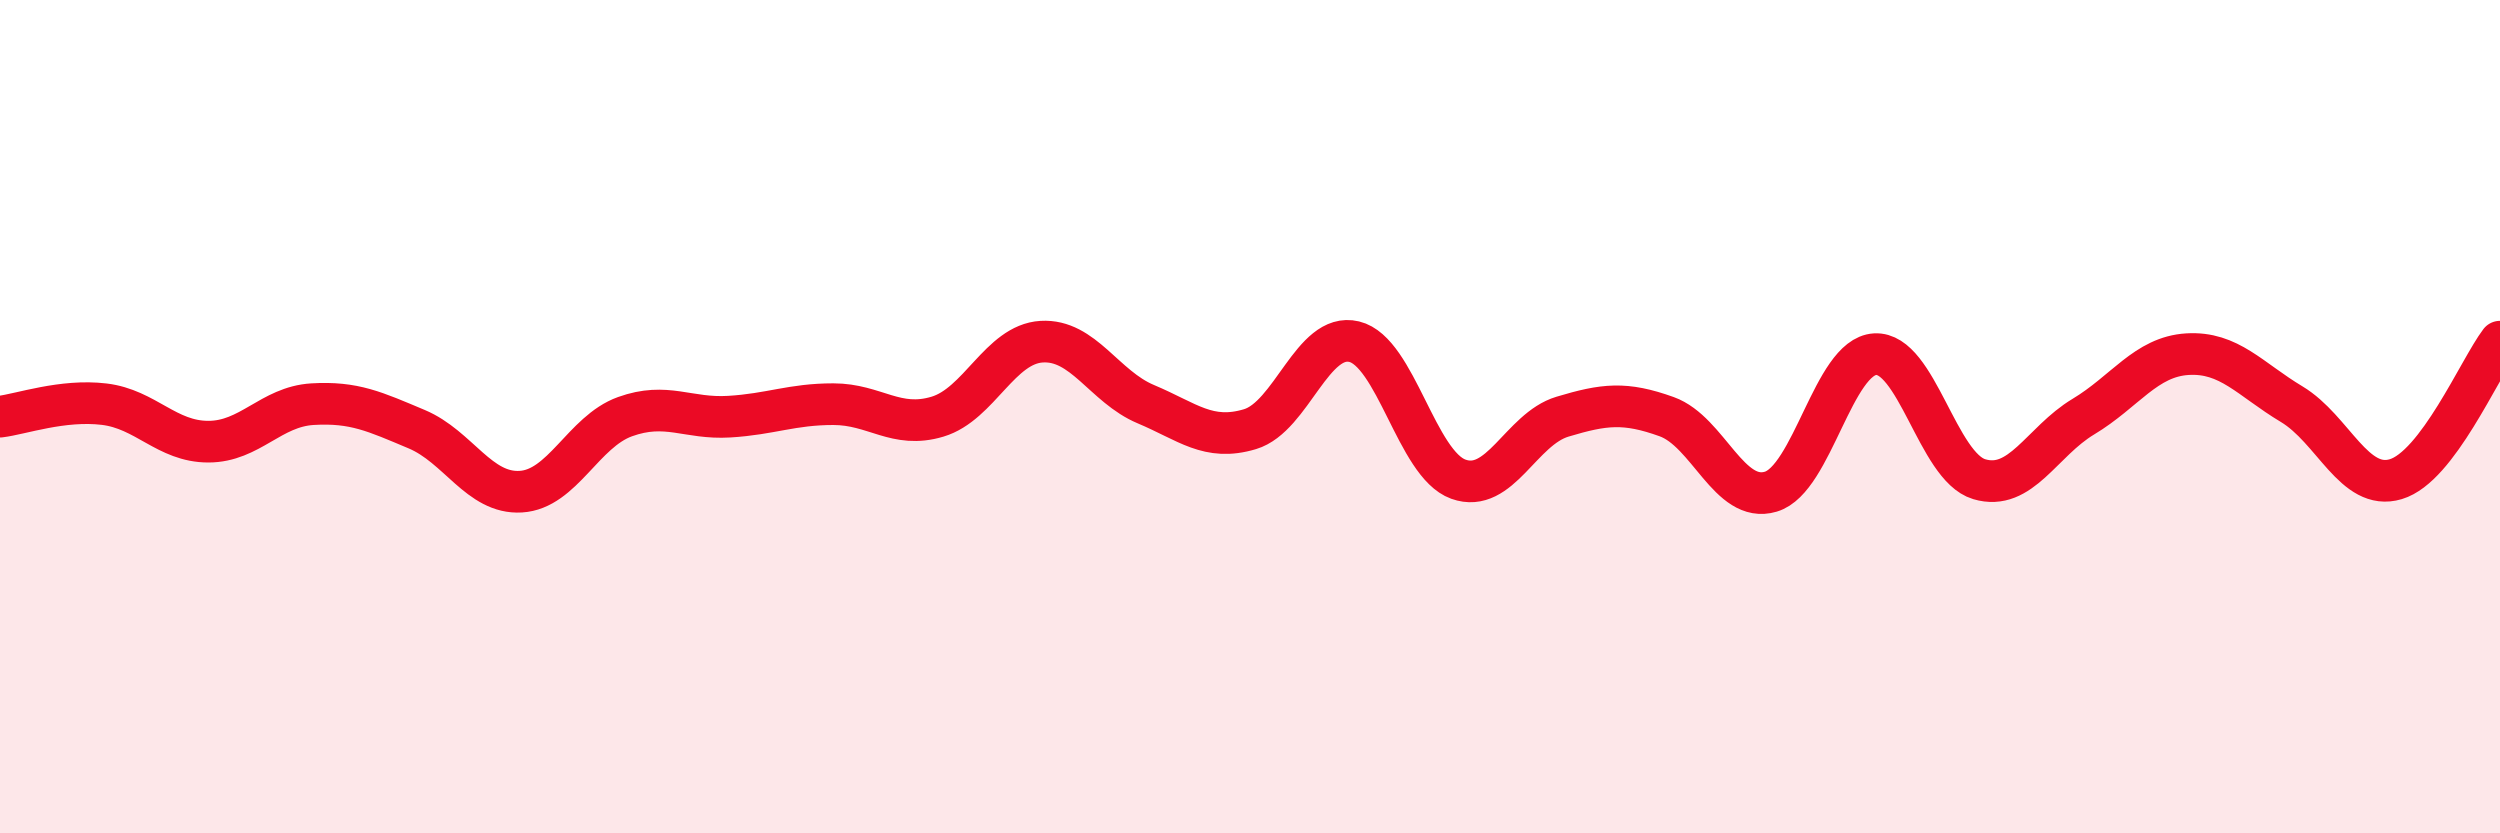
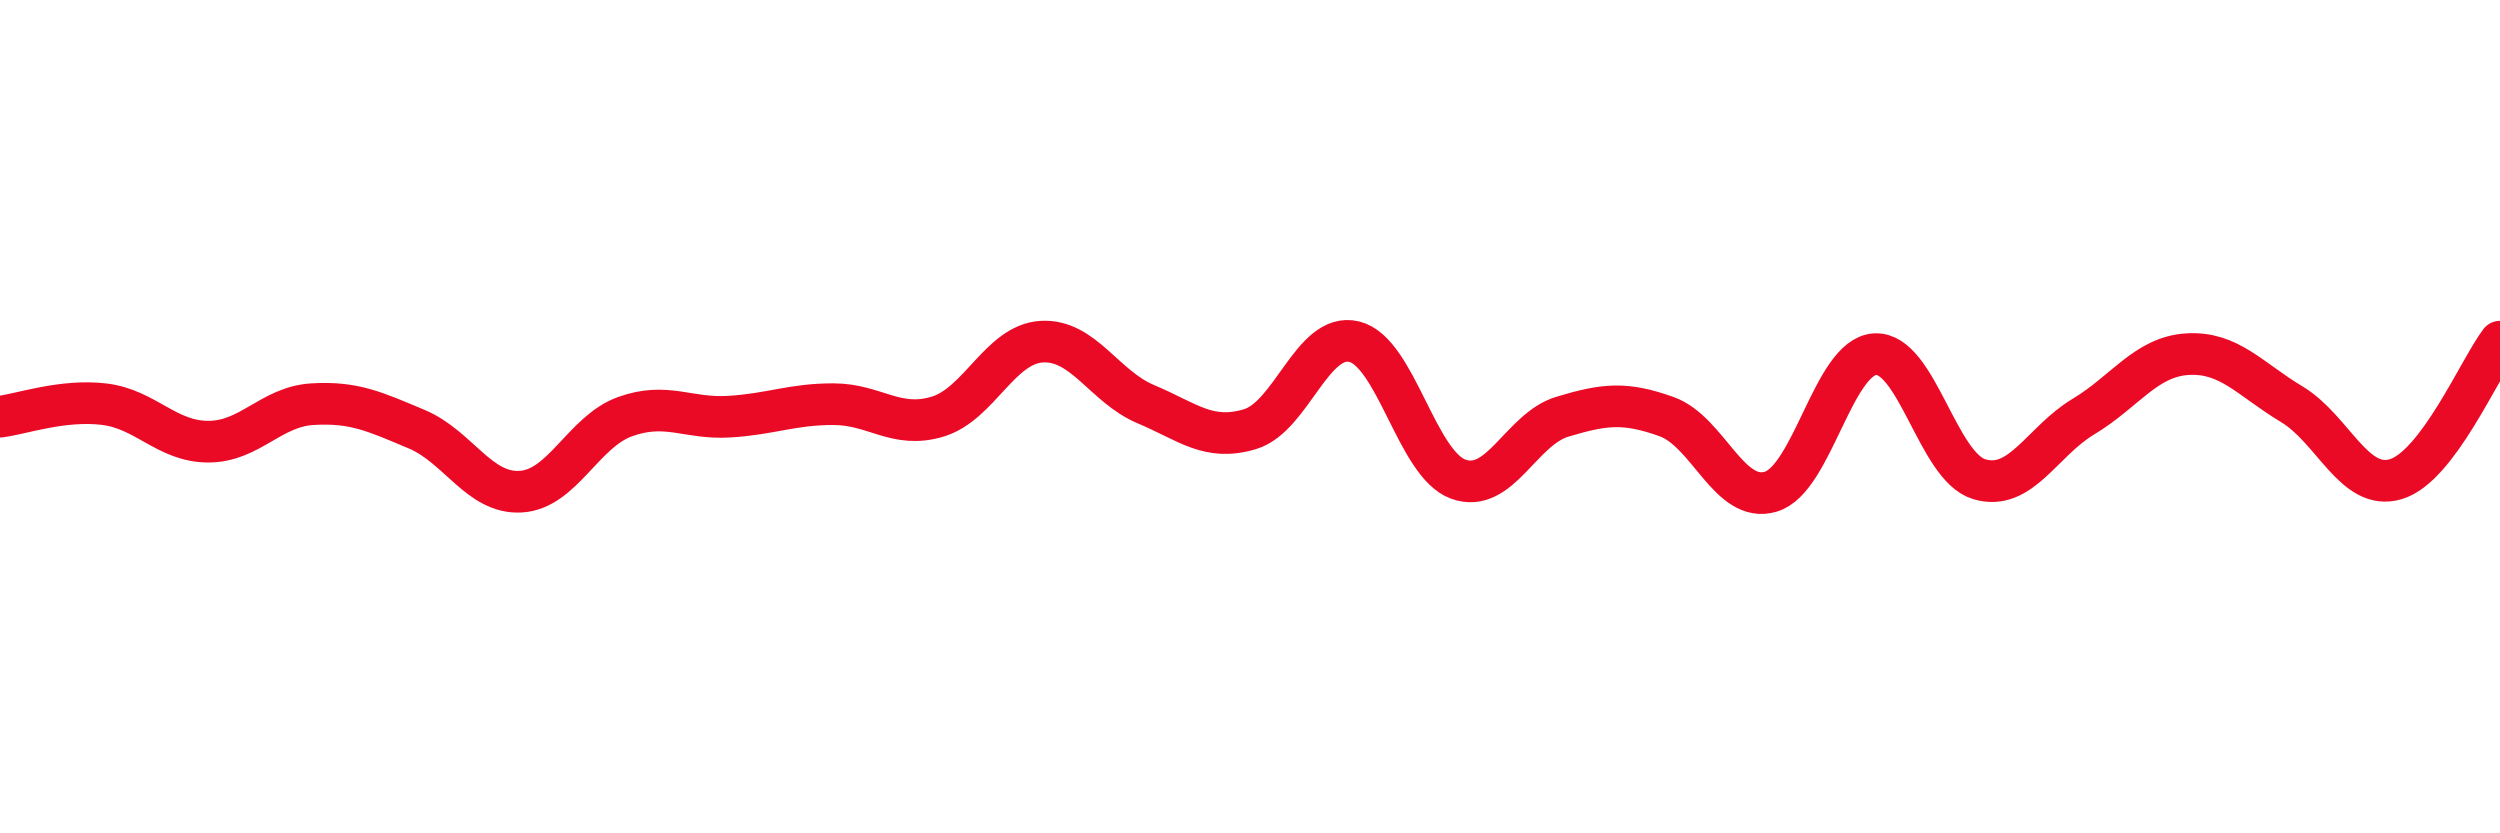
<svg xmlns="http://www.w3.org/2000/svg" width="60" height="20" viewBox="0 0 60 20">
-   <path d="M 0,10 C 0.5,9.94 1.5,9.58 2.5,9.7 C 3.5,9.82 4,10.6 5,10.6 C 6,10.6 6.5,9.76 7.5,9.7 C 8.5,9.64 9,9.88 10,10.3 C 11,10.72 11.5,11.86 12.5,11.8 C 13.5,11.74 14,10.36 15,10 C 16,9.64 16.5,10.06 17.5,10 C 18.5,9.94 19,9.7 20,9.7 C 21,9.7 21.5,10.3 22.5,10 C 23.5,9.7 24,8.26 25,8.2 C 26,8.14 26.5,9.28 27.5,9.7 C 28.5,10.12 29,10.6 30,10.3 C 31,10 31.5,7.96 32.5,8.2 C 33.5,8.44 34,11.14 35,11.5 C 36,11.86 36.5,10.3 37.5,10 C 38.5,9.7 39,9.64 40,10 C 41,10.36 41.5,12.1 42.5,11.8 C 43.5,11.5 44,8.56 45,8.5 C 46,8.44 46.5,11.2 47.5,11.5 C 48.5,11.8 49,10.6 50,10 C 51,9.4 51.5,8.56 52.5,8.5 C 53.5,8.44 54,9.1 55,9.7 C 56,10.3 56.5,11.8 57.5,11.5 C 58.5,11.2 59.5,8.86 60,8.2L60 20L0 20Z" fill="#EB0A25" opacity="0.1" stroke-linecap="round" stroke-linejoin="round" />
  <path d="M 0,10 C 0.5,9.94 1.5,9.58 2.5,9.7 C 3.5,9.82 4,10.6 5,10.6 C 6,10.6 6.5,9.76 7.5,9.7 C 8.5,9.64 9,9.88 10,10.3 C 11,10.72 11.5,11.86 12.5,11.8 C 13.5,11.74 14,10.36 15,10 C 16,9.64 16.5,10.06 17.5,10 C 18.5,9.94 19,9.7 20,9.7 C 21,9.7 21.5,10.3 22.5,10 C 23.5,9.7 24,8.26 25,8.2 C 26,8.14 26.5,9.28 27.5,9.7 C 28.5,10.12 29,10.6 30,10.3 C 31,10 31.5,7.96 32.5,8.2 C 33.5,8.44 34,11.14 35,11.5 C 36,11.86 36.5,10.3 37.5,10 C 38.5,9.7 39,9.64 40,10 C 41,10.36 41.5,12.1 42.5,11.8 C 43.5,11.5 44,8.56 45,8.5 C 46,8.44 46.5,11.2 47.5,11.5 C 48.5,11.8 49,10.6 50,10 C 51,9.4 51.5,8.56 52.5,8.5 C 53.5,8.44 54,9.1 55,9.7 C 56,10.3 56.5,11.8 57.5,11.5 C 58.5,11.2 59.5,8.86 60,8.2" stroke="#EB0A25" stroke-width="1" fill="none" stroke-linecap="round" stroke-linejoin="round" />
</svg>